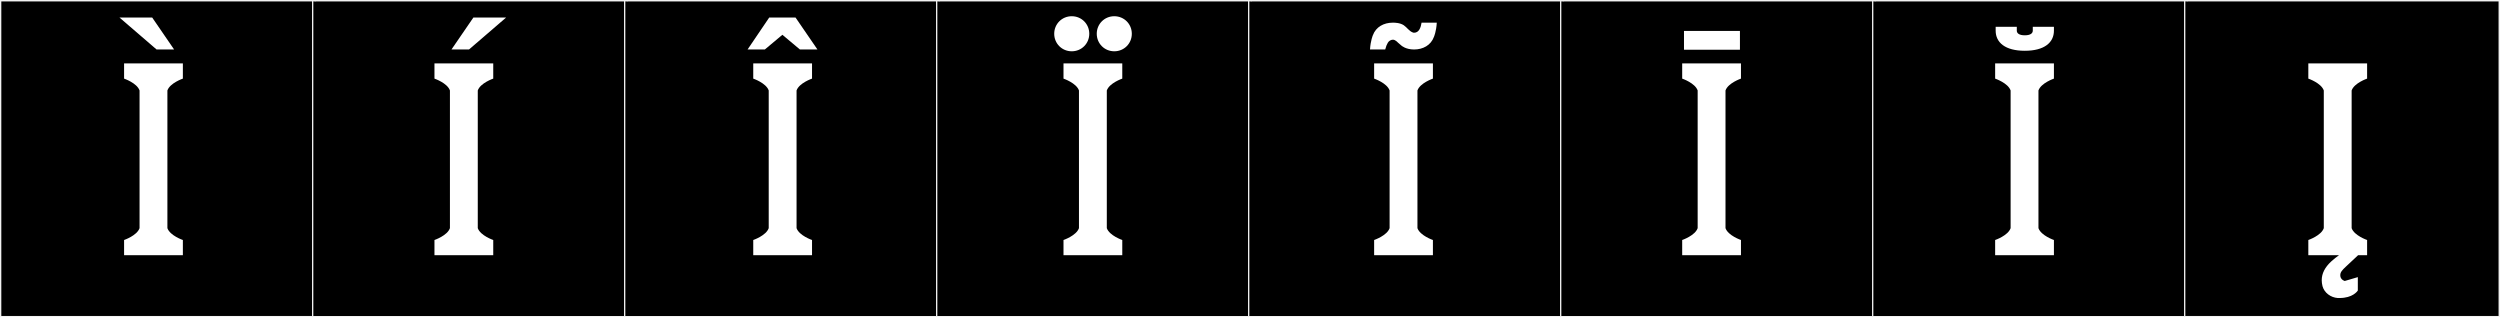
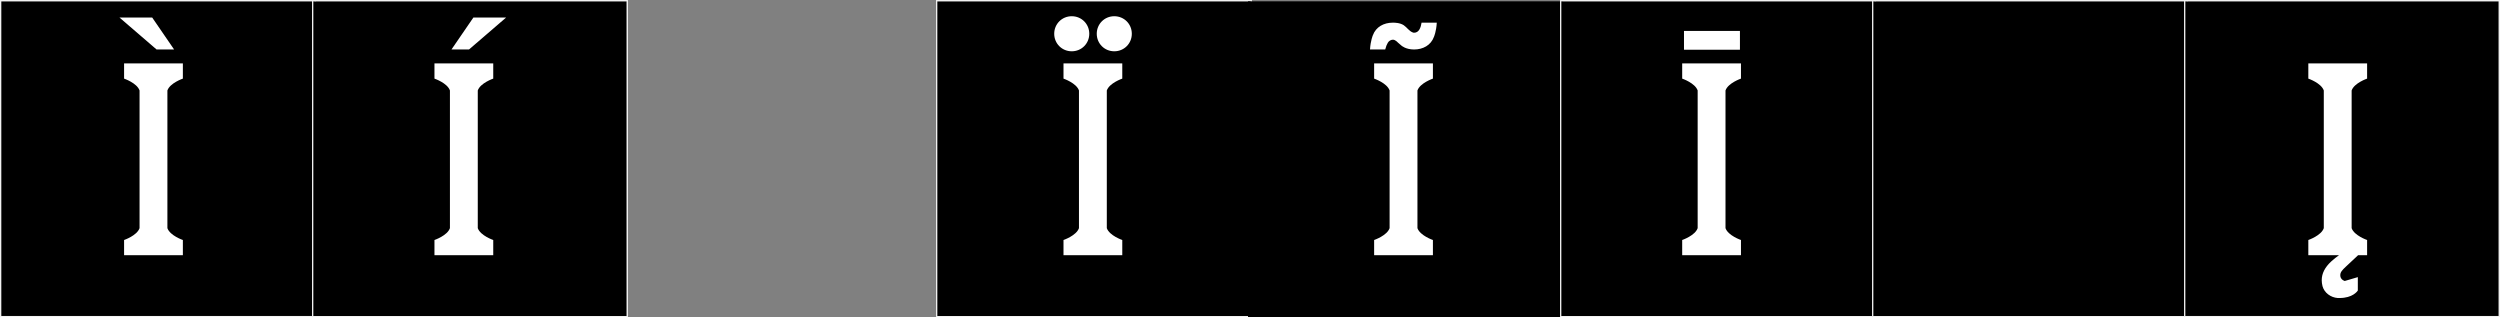
<svg xmlns="http://www.w3.org/2000/svg" version="1.1" id="Layer_1" x="0px" y="0px" width="1891px" height="240px" viewBox="0 0 1891 240" enable-background="new 0 0 1891 240" xml:space="preserve">
  <rect x="0" y="0" width="1891" height="240" fill="#808080" stroke="none" />
  <g>
    <rect y="1" width="238" height="239" />
    <g>
      <path fill="#F2F2F2" d="M238,1v238H1V1H238 M239,0H0v240h239V0L239,0z" />
    </g>
  </g>
  <g>
    <rect x="236" y="1" width="238" height="239" />
    <g>
      <path fill="#F2F2F2" d="M474,1v238H237V1H474 M475,0H236v240h239V0L475,0z" />
    </g>
  </g>
  <g>
-     <rect x="472" y="1" width="238" height="239" />
    <g>
-       <path fill="#F2F2F2" d="M710,1v238H473V1H710 M711,0H472v240h239V0L711,0z" />
-     </g>
+       </g>
  </g>
  <g>
    <rect x="708" y="1" width="238" height="239" />
    <g>
      <path fill="#F2F2F2" d="M946,1v238H709V1H946 M947,0H708v240h239V0L947,0z" />
    </g>
  </g>
  <g>
    <rect x="944" y="1" width="238" height="239" />
    <g>
-       <path fill="#F2F2F2" d="M1182,1v238H945V1H1182 M1183,0H944v240h239V0L1183,0z" />
-     </g>
+       </g>
  </g>
  <g>
    <rect x="1180" y="1" width="238" height="239" />
    <g>
      <path fill="#F2F2F2" d="M1418,1v238h-237V1H1418 M1419,0h-239v240h239V0L1419,0z" />
    </g>
  </g>
  <g>
    <rect x="1416" y="1" width="238" height="239" />
    <g>
      <path fill="#F2F2F2" d="M1654,1v238h-237V1H1654 M1655,0h-239v240h239V0L1655,0z" />
    </g>
  </g>
  <g>
    <rect x="1652" y="1" width="238" height="239" />
    <g>
      <path fill="#F2F2F2" d="M1890,1v238h-237V1H1890 M1891,0h-239v240h239V0L1891,0z" />
    </g>
  </g>
  <g enable-background="new    ">
</g>
  <g enable-background="new    ">
    <path fill="#FFFFFF" d="M90.348,13.248h24.767l16.575,24.181h-13.261L90.348,13.248z M138.32,181.539v11.506H93.858v-11.506   c0,0,9.75-3.314,11.7-8.97V68.435c-1.95-5.655-11.7-8.97-11.7-8.97V47.959h44.462v11.505c0,0-9.751,3.315-11.701,8.97v104.134   C128.569,178.225,138.32,181.539,138.32,181.539z" />
  </g>
  <g enable-background="new    ">
</g>
  <g enable-background="new    ">
    <path fill="#FFFFFF" d="M373.089,181.539v11.506h-44.462v-11.506c0,0,9.75-3.314,11.7-8.97V68.435c-1.95-5.655-11.7-8.97-11.7-8.97   V47.959h44.462v11.505c0,0-9.751,3.315-11.701,8.97v104.134C363.338,178.225,373.089,181.539,373.089,181.539z M341.498,37.429   l16.576-24.181h24.766l-28.081,24.181H341.498z" />
  </g>
  <g enable-background="new    ">
</g>
  <g enable-background="new    ">
-     <path fill="#FFFFFF" d="M618.313,37.429h-13.26l-13.261-11.116l-13.261,11.116h-13.065l16.381-24.181h19.891L618.313,37.429z    M614.218,181.539v11.506h-44.462v-11.506c0,0,9.751-3.314,11.7-8.97V68.435c-1.949-5.655-11.7-8.97-11.7-8.97V47.959h44.462   v11.505c0,0-9.75,3.315-11.7,8.97v104.134C604.468,178.225,614.218,181.539,614.218,181.539z" />
-   </g>
+     </g>
  <g enable-background="new    ">
</g>
  <g enable-background="new    ">
    <path fill="#FFFFFF" d="M810.669,12.273c7.41,0,13.261,5.851,13.261,13.261s-5.851,13.26-13.261,13.26s-13.26-5.85-13.26-13.26   S803.259,12.273,810.669,12.273z M848.891,181.539v11.506h-44.462v-11.506c0,0,9.751-3.314,11.701-8.97V68.435   c-1.95-5.655-11.701-8.97-11.701-8.97V47.959h44.462v11.505c0,0-9.75,3.315-11.7,8.97v104.134   C839.141,178.225,848.891,181.539,848.891,181.539z M842.846,12.273c7.41,0,13.261,5.851,13.261,13.261s-5.851,13.26-13.261,13.26   s-13.261-5.85-13.261-13.26S835.436,12.273,842.846,12.273z" />
  </g>
  <g enable-background="new    ">
</g>
  <g enable-background="new    ">
</g>
  <g enable-background="new    ">
    <path fill="#FFFFFF" d="M1075.276,17.148h11.506c-0.39,6.825-2.145,10.725-2.145,10.725c-2.341,6.436-8.386,9.556-15.016,9.556   c-6.436,0-9.556-2.925-9.556-2.925c-0.976-0.78-1.755-1.56-2.73-2.34c-0.194-0.195-1.95-2.146-3.705-2.146   c-1.56,0-3.12,0.975-3.9,2.34c-0.779,1.365-1.364,2.73-1.949,5.07h-11.506c0.39-6.63,2.146-10.726,2.146-10.726   c2.34-6.435,8.385-9.555,15.016-9.555h0.39c0.975,0,5.07,0,7.995,1.95c2.34,1.56,4.096,4.485,6.825,5.46   c0.585,0.195,0.585,0.195,0.976,0.195C1073.327,24.753,1074.691,20.854,1075.276,17.148z M1083.857,181.539v11.506h-44.462v-11.506   c0,0,9.75-3.314,11.7-8.97V68.435c-1.95-5.655-11.7-8.97-11.7-8.97V47.959h44.462v11.505c0,0-9.751,3.315-11.7,8.97v104.134   C1074.106,178.225,1083.857,181.539,1083.857,181.539z" />
  </g>
  <g enable-background="new    ">
</g>
  <g enable-background="new    ">
</g>
  <g enable-background="new    ">
    <path fill="#FFFFFF" d="M1316.869,181.539v11.506h-44.461v-11.506c0,0,9.75-3.314,11.701-8.97V68.435   c-1.951-5.655-11.701-8.97-11.701-8.97V47.959h44.461v11.505c0,0-9.75,3.315-11.699,8.97v104.134   C1307.119,178.225,1316.869,181.539,1316.869,181.539z M1273.773,23.389h42.316v14.235h-42.316V23.389z" />
  </g>
  <g enable-background="new    ">
</g>
  <g enable-background="new    ">
-     <path fill="#FFFFFF" d="M1553.589,181.539v11.506h-44.461v-11.506c0,0,9.75-3.314,11.7-8.97V68.435   c-1.95-5.655-11.7-8.97-11.7-8.97V47.959h44.461v11.505c0,0-9.75,3.315-11.7,8.97v104.134   C1543.839,178.225,1553.589,181.539,1553.589,181.539z M1537.599,23.193v-2.925h15.99v2.925c0,8.971-7.215,15.211-22.035,15.211   c-14.821,0-22.036-6.24-22.036-15.211v-2.925h15.99v2.925c0,1.95,1.755,3.51,6.046,3.51   C1535.844,26.704,1537.599,25.144,1537.599,23.193z" />
-   </g>
+     </g>
  <g enable-background="new    ">
</g>
  <g enable-background="new    ">
    <path fill="#FFFFFF" d="M1768.442,225.416h-0.195c-5.266-0.39-10.141-3.9-11.506-8.971c-0.39-1.56-0.585-3.119-0.585-4.484   c0-5.07,2.341-9.751,7.216-14.236c2.145-1.949,3.9-3.314,5.85-4.68h-23.205v-11.506c0,0,9.75-3.314,11.7-8.97V68.435   c-1.95-5.655-11.7-8.97-11.7-8.97V47.959h44.461v11.505c0,0-9.75,3.315-11.7,8.97v104.134c1.95,5.655,11.7,8.97,11.7,8.97v11.506   h-6.825c0,0-5.265,4.875-9.165,8.58c-2.925,2.73-4.29,4.29-4.29,6.436c0,0.39,0,0.975,0.195,1.56   c0.39,0.976,0.975,2.146,3.12,2.926l9.945-2.926v10.141c-0.391,0.585-3.9,5.655-13.846,5.655H1768.442z" />
  </g>
  <g enable-background="new    ">
</g>
  <g enable-background="new    ">
</g>
  <g enable-background="new    ">
</g>
  <g enable-background="new    ">
</g>
  <g enable-background="new    ">
</g>
  <g enable-background="new    ">
</g>
  <g enable-background="new    ">
</g>
  <g enable-background="new    ">
</g>
  <g enable-background="new    ">
</g>
</svg>